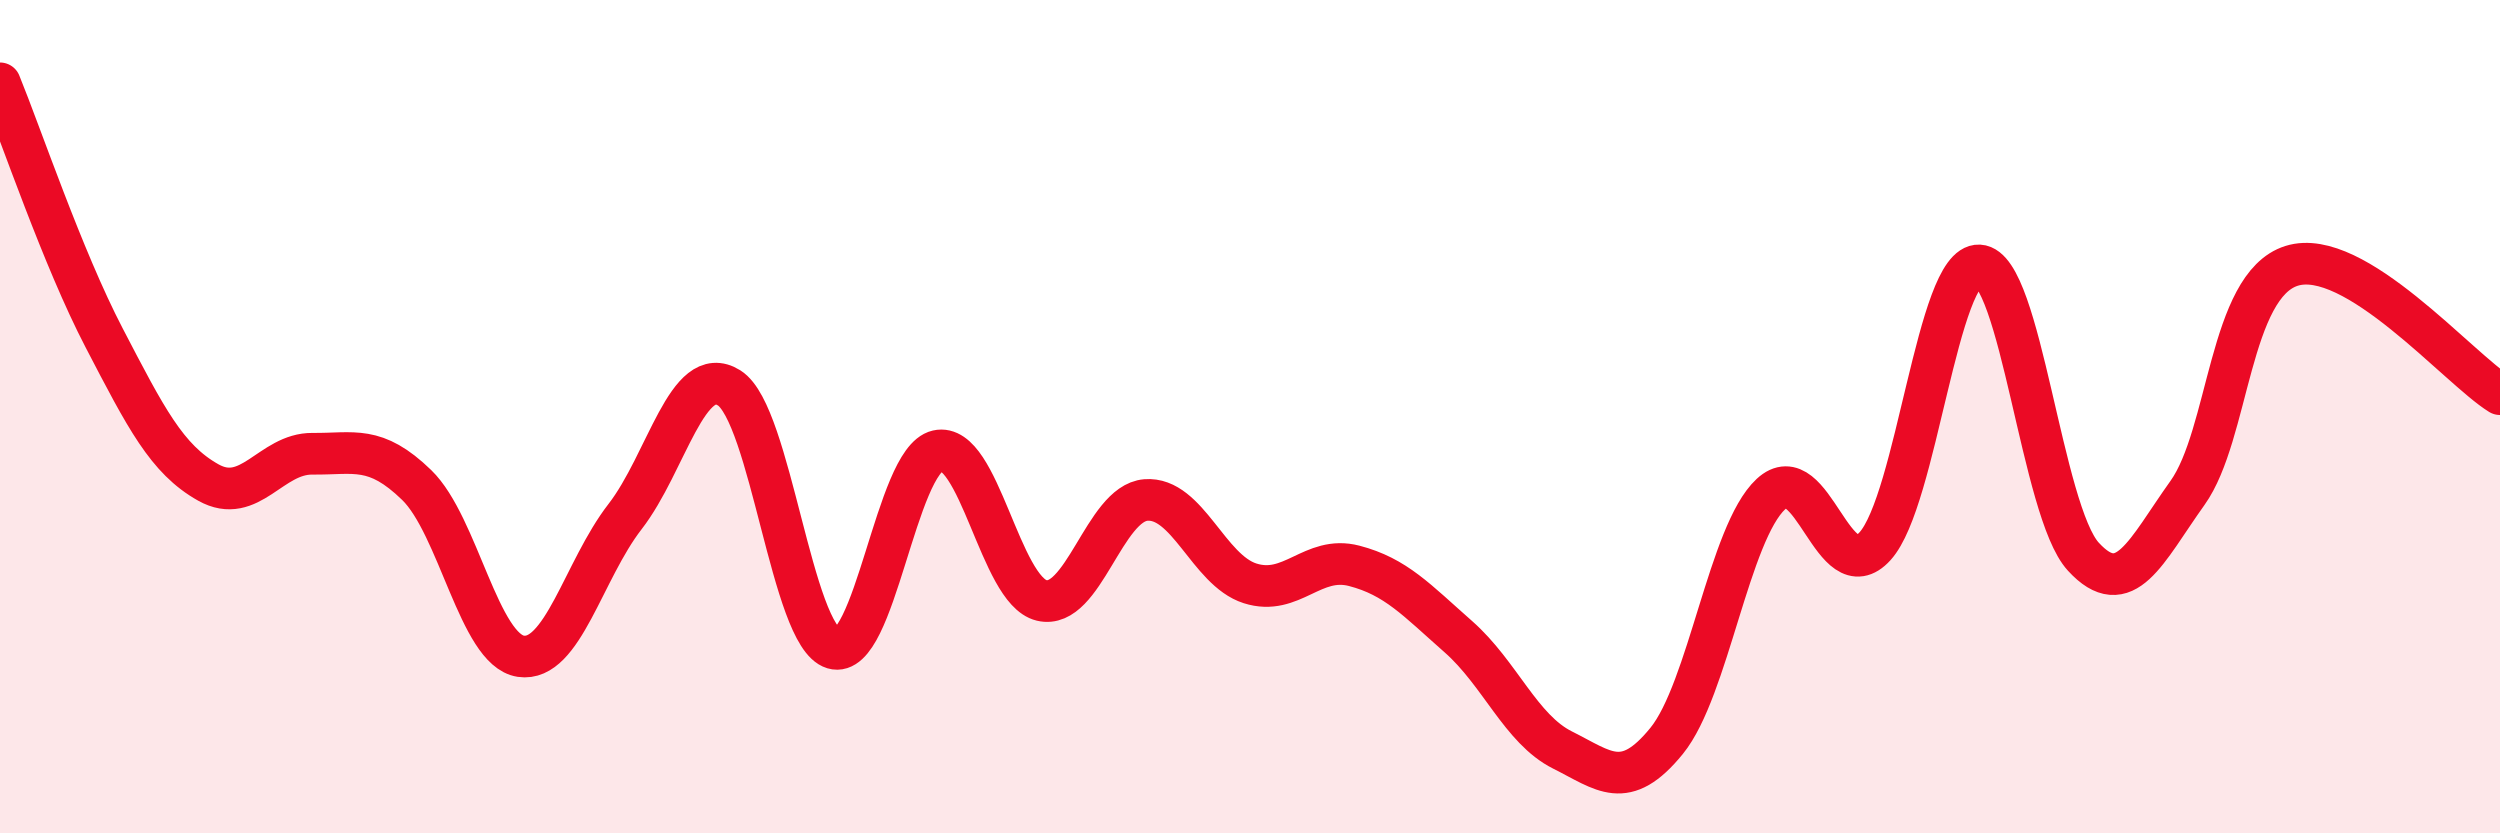
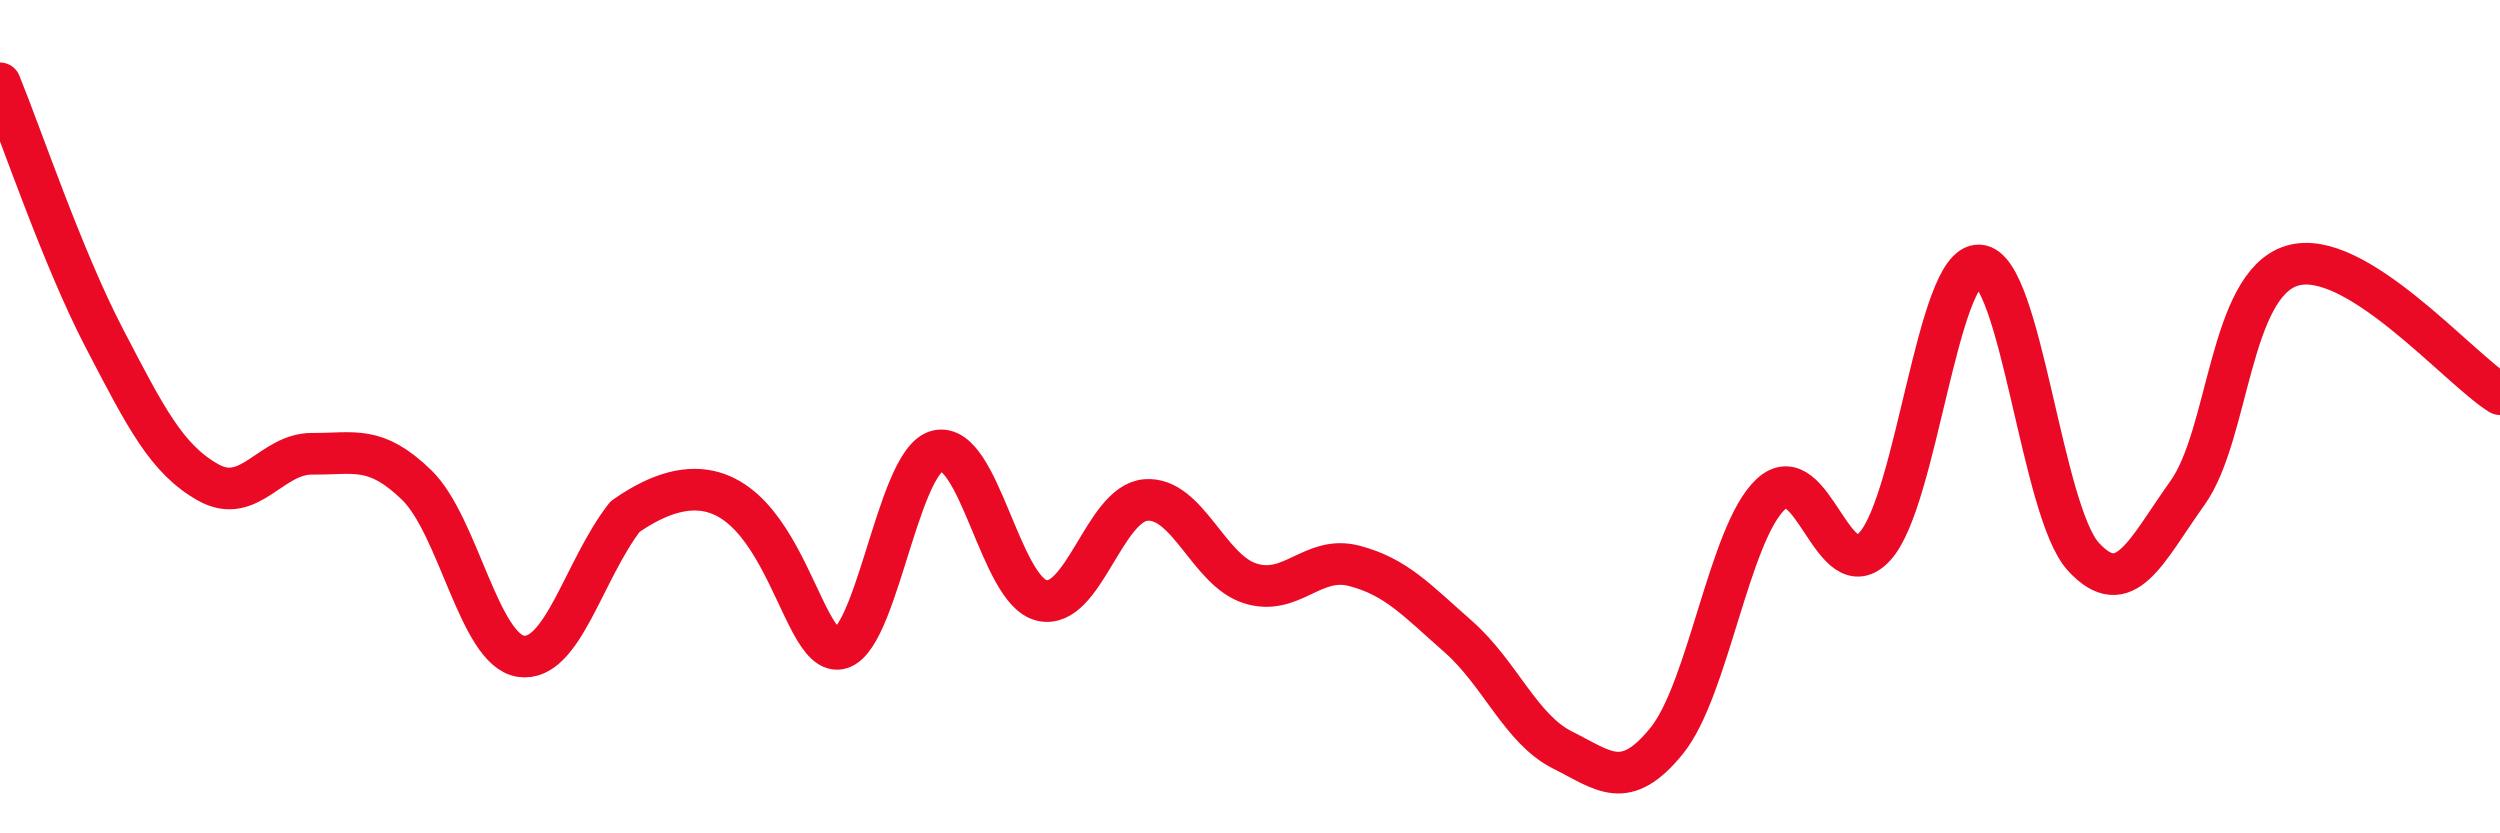
<svg xmlns="http://www.w3.org/2000/svg" width="60" height="20" viewBox="0 0 60 20">
-   <path d="M 0,2 C 0.5,3.22 1.5,6.19 2.5,8.11 C 3.5,10.03 4,11.02 5,11.58 C 6,12.14 6.5,10.88 7.5,10.89 C 8.5,10.9 9,10.67 10,11.64 C 11,12.61 11.5,15.6 12.5,15.75 C 13.5,15.9 14,13.69 15,12.4 C 16,11.11 16.5,8.68 17.5,9.31 C 18.5,9.94 19,15.26 20,15.56 C 21,15.86 21.5,11.05 22.5,10.82 C 23.5,10.59 24,14.17 25,14.41 C 26,14.65 26.5,12.08 27.5,12 C 28.5,11.92 29,13.68 30,14 C 31,14.32 31.5,13.32 32.5,13.58 C 33.5,13.84 34,14.4 35,15.28 C 36,16.16 36.5,17.5 37.5,18 C 38.5,18.5 39,19.01 40,17.78 C 41,16.55 41.5,12.79 42.5,11.86 C 43.5,10.93 44,14.21 45,13.11 C 46,12.01 46.5,6.32 47.5,6.37 C 48.5,6.42 49,12.27 50,13.36 C 51,14.45 51.5,13.23 52.5,11.83 C 53.5,10.43 53.5,6.85 55,6.38 C 56.5,5.91 59,8.84 60,9.46L60 20L0 20Z" fill="#EB0A25" opacity="0.1" stroke-linecap="round" stroke-linejoin="round" />
-   <path d="M 0,2 C 0.5,3.22 1.5,6.19 2.5,8.11 C 3.5,10.03 4,11.02 5,11.58 C 6,12.14 6.5,10.88 7.5,10.89 C 8.5,10.9 9,10.67 10,11.64 C 11,12.61 11.5,15.6 12.5,15.75 C 13.5,15.9 14,13.69 15,12.4 C 16,11.11 16.5,8.68 17.5,9.31 C 18.5,9.94 19,15.26 20,15.56 C 21,15.86 21.5,11.05 22.5,10.82 C 23.5,10.59 24,14.17 25,14.41 C 26,14.65 26.5,12.08 27.5,12 C 28.5,11.92 29,13.68 30,14 C 31,14.32 31.5,13.32 32.5,13.58 C 33.5,13.84 34,14.4 35,15.28 C 36,16.16 36.5,17.5 37.5,18 C 38.5,18.5 39,19.01 40,17.78 C 41,16.55 41.5,12.79 42.5,11.86 C 43.5,10.93 44,14.21 45,13.11 C 46,12.01 46.5,6.32 47.5,6.37 C 48.5,6.42 49,12.27 50,13.36 C 51,14.45 51.5,13.23 52.5,11.83 C 53.5,10.43 53.5,6.85 55,6.38 C 56.5,5.91 59,8.84 60,9.46" stroke="#EB0A25" stroke-width="1" fill="none" stroke-linecap="round" stroke-linejoin="round" />
+   <path d="M 0,2 C 0.5,3.22 1.5,6.19 2.5,8.11 C 3.5,10.03 4,11.02 5,11.58 C 6,12.14 6.5,10.88 7.5,10.89 C 8.5,10.9 9,10.67 10,11.64 C 11,12.61 11.5,15.6 12.5,15.75 C 13.5,15.9 14,13.69 15,12.4 C 18.5,9.94 19,15.26 20,15.56 C 21,15.86 21.5,11.05 22.5,10.82 C 23.5,10.59 24,14.17 25,14.41 C 26,14.65 26.5,12.08 27.5,12 C 28.5,11.92 29,13.68 30,14 C 31,14.32 31.5,13.32 32.5,13.58 C 33.5,13.84 34,14.4 35,15.28 C 36,16.16 36.5,17.5 37.5,18 C 38.5,18.5 39,19.01 40,17.78 C 41,16.55 41.5,12.79 42.5,11.86 C 43.5,10.93 44,14.21 45,13.11 C 46,12.01 46.5,6.32 47.5,6.37 C 48.5,6.42 49,12.27 50,13.36 C 51,14.45 51.5,13.23 52.5,11.83 C 53.5,10.43 53.5,6.85 55,6.38 C 56.5,5.91 59,8.84 60,9.46" stroke="#EB0A25" stroke-width="1" fill="none" stroke-linecap="round" stroke-linejoin="round" />
</svg>